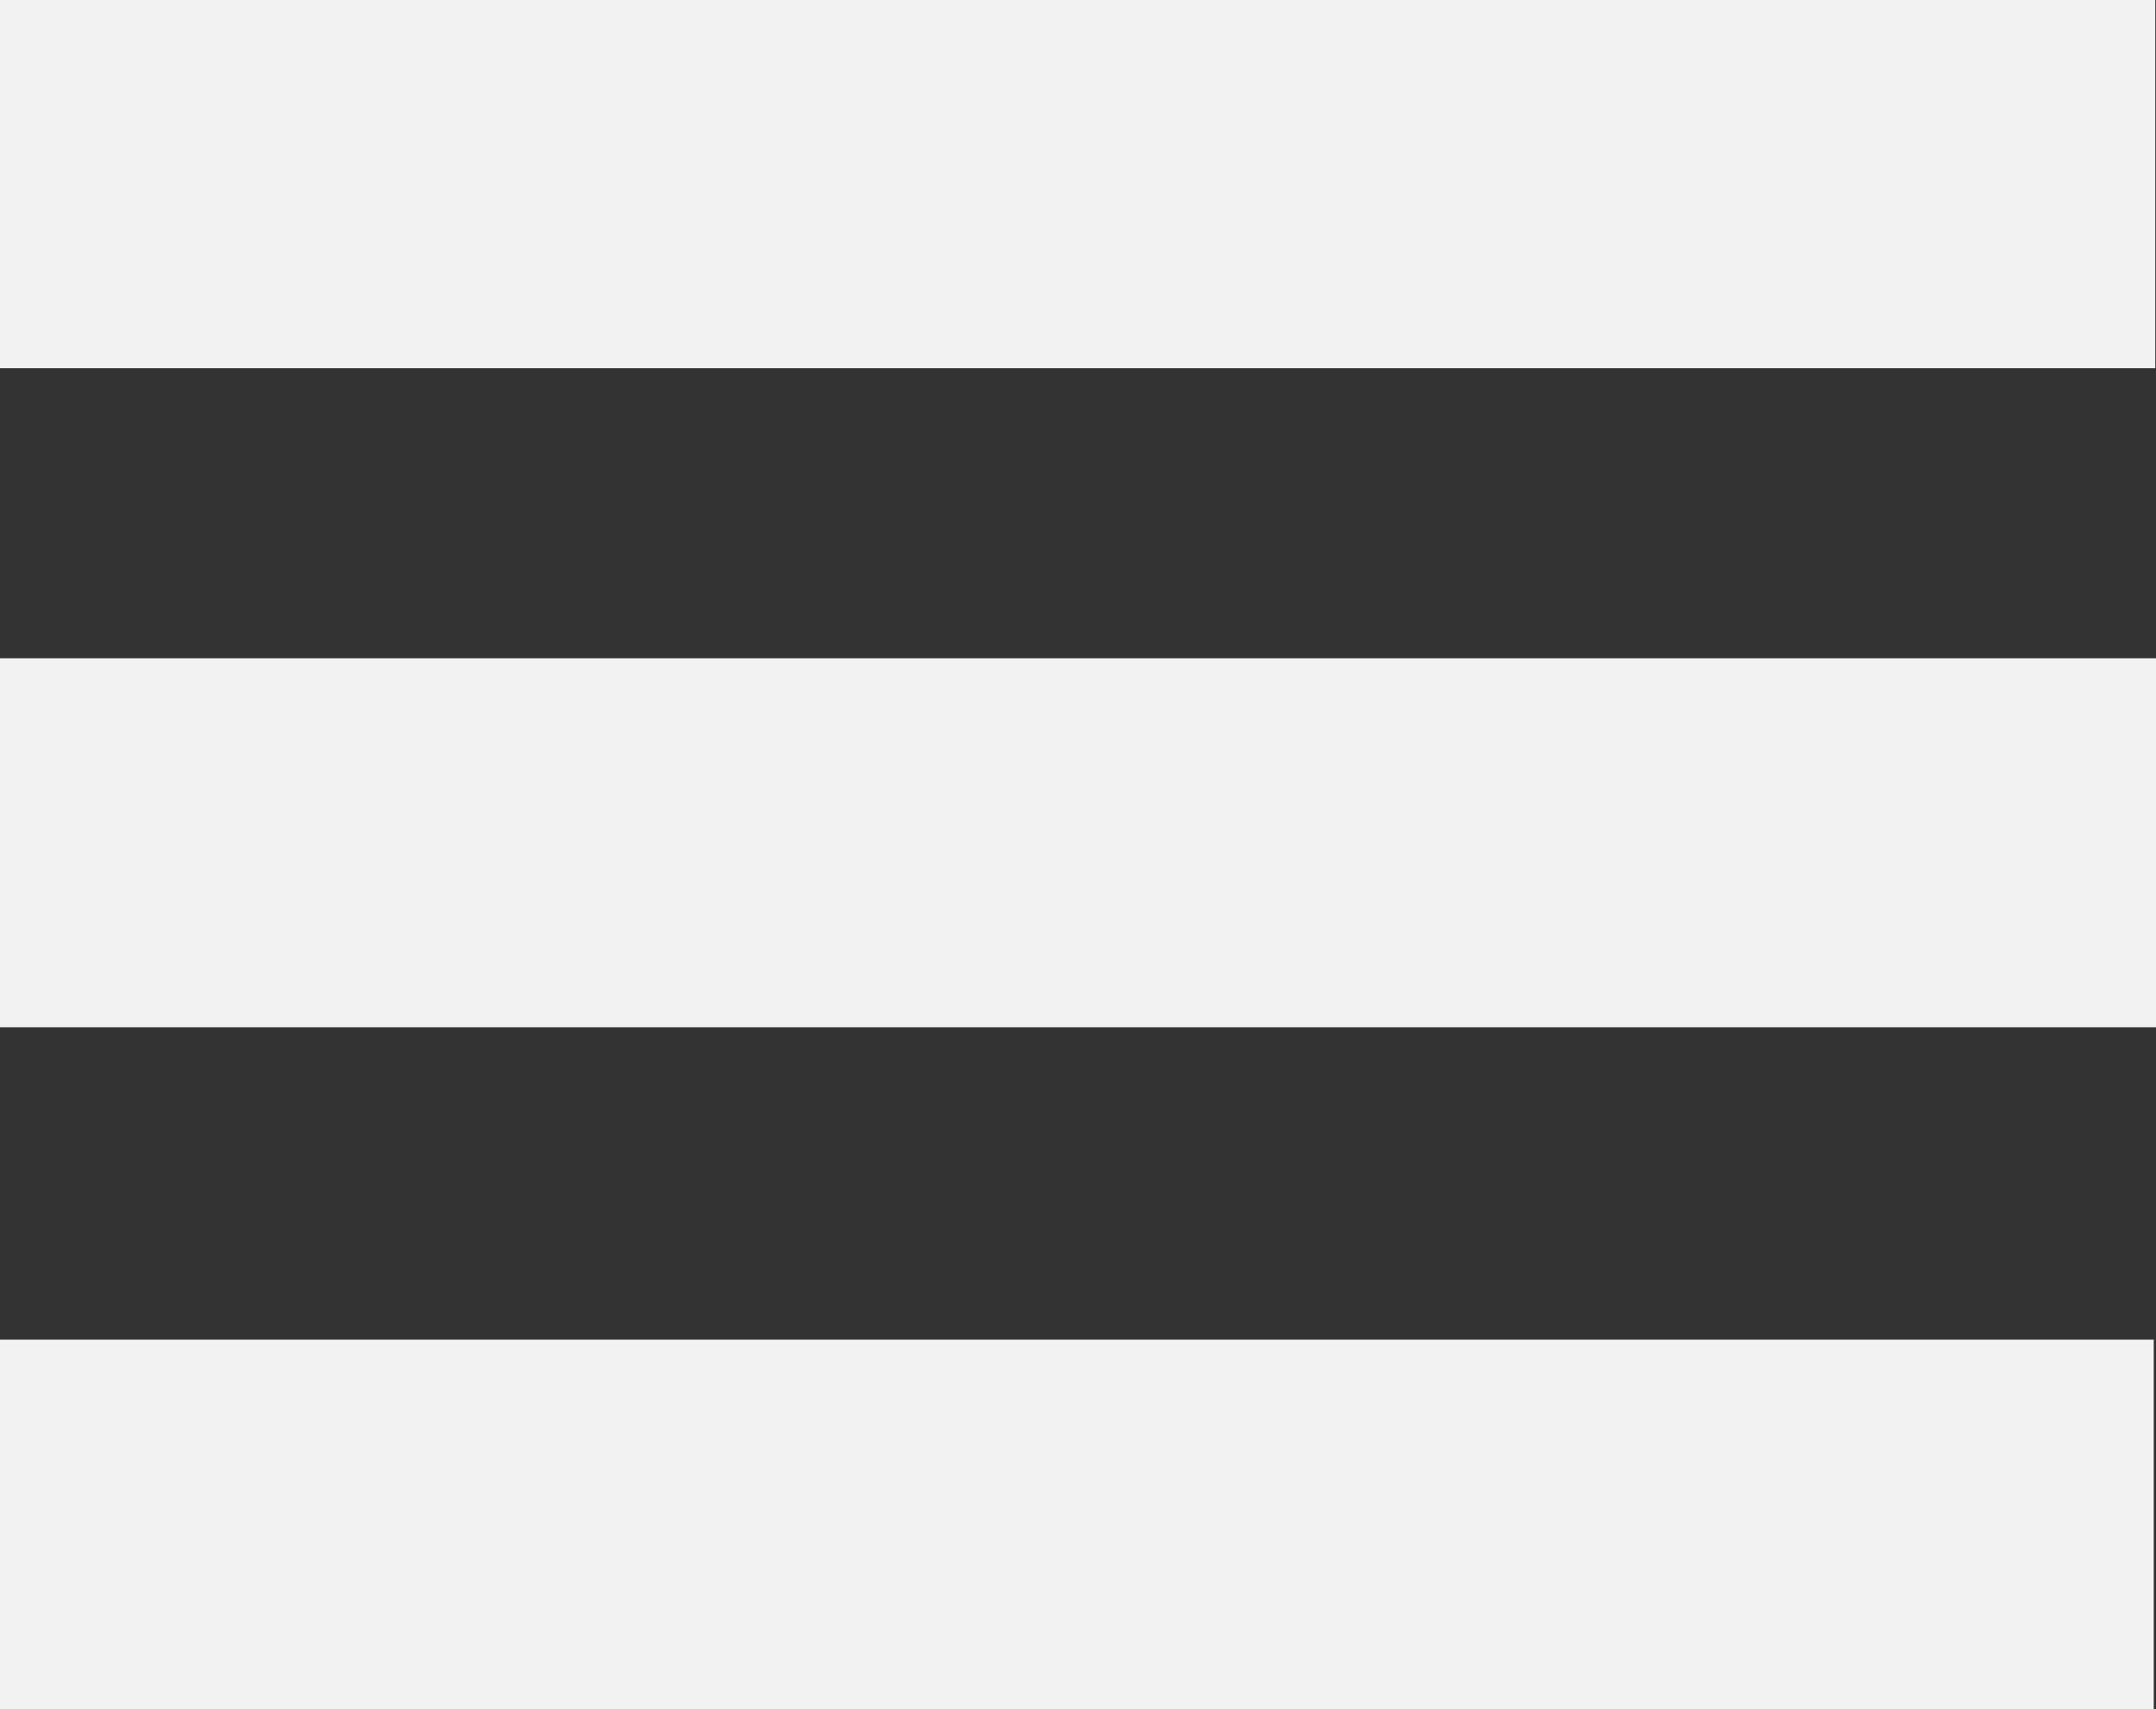
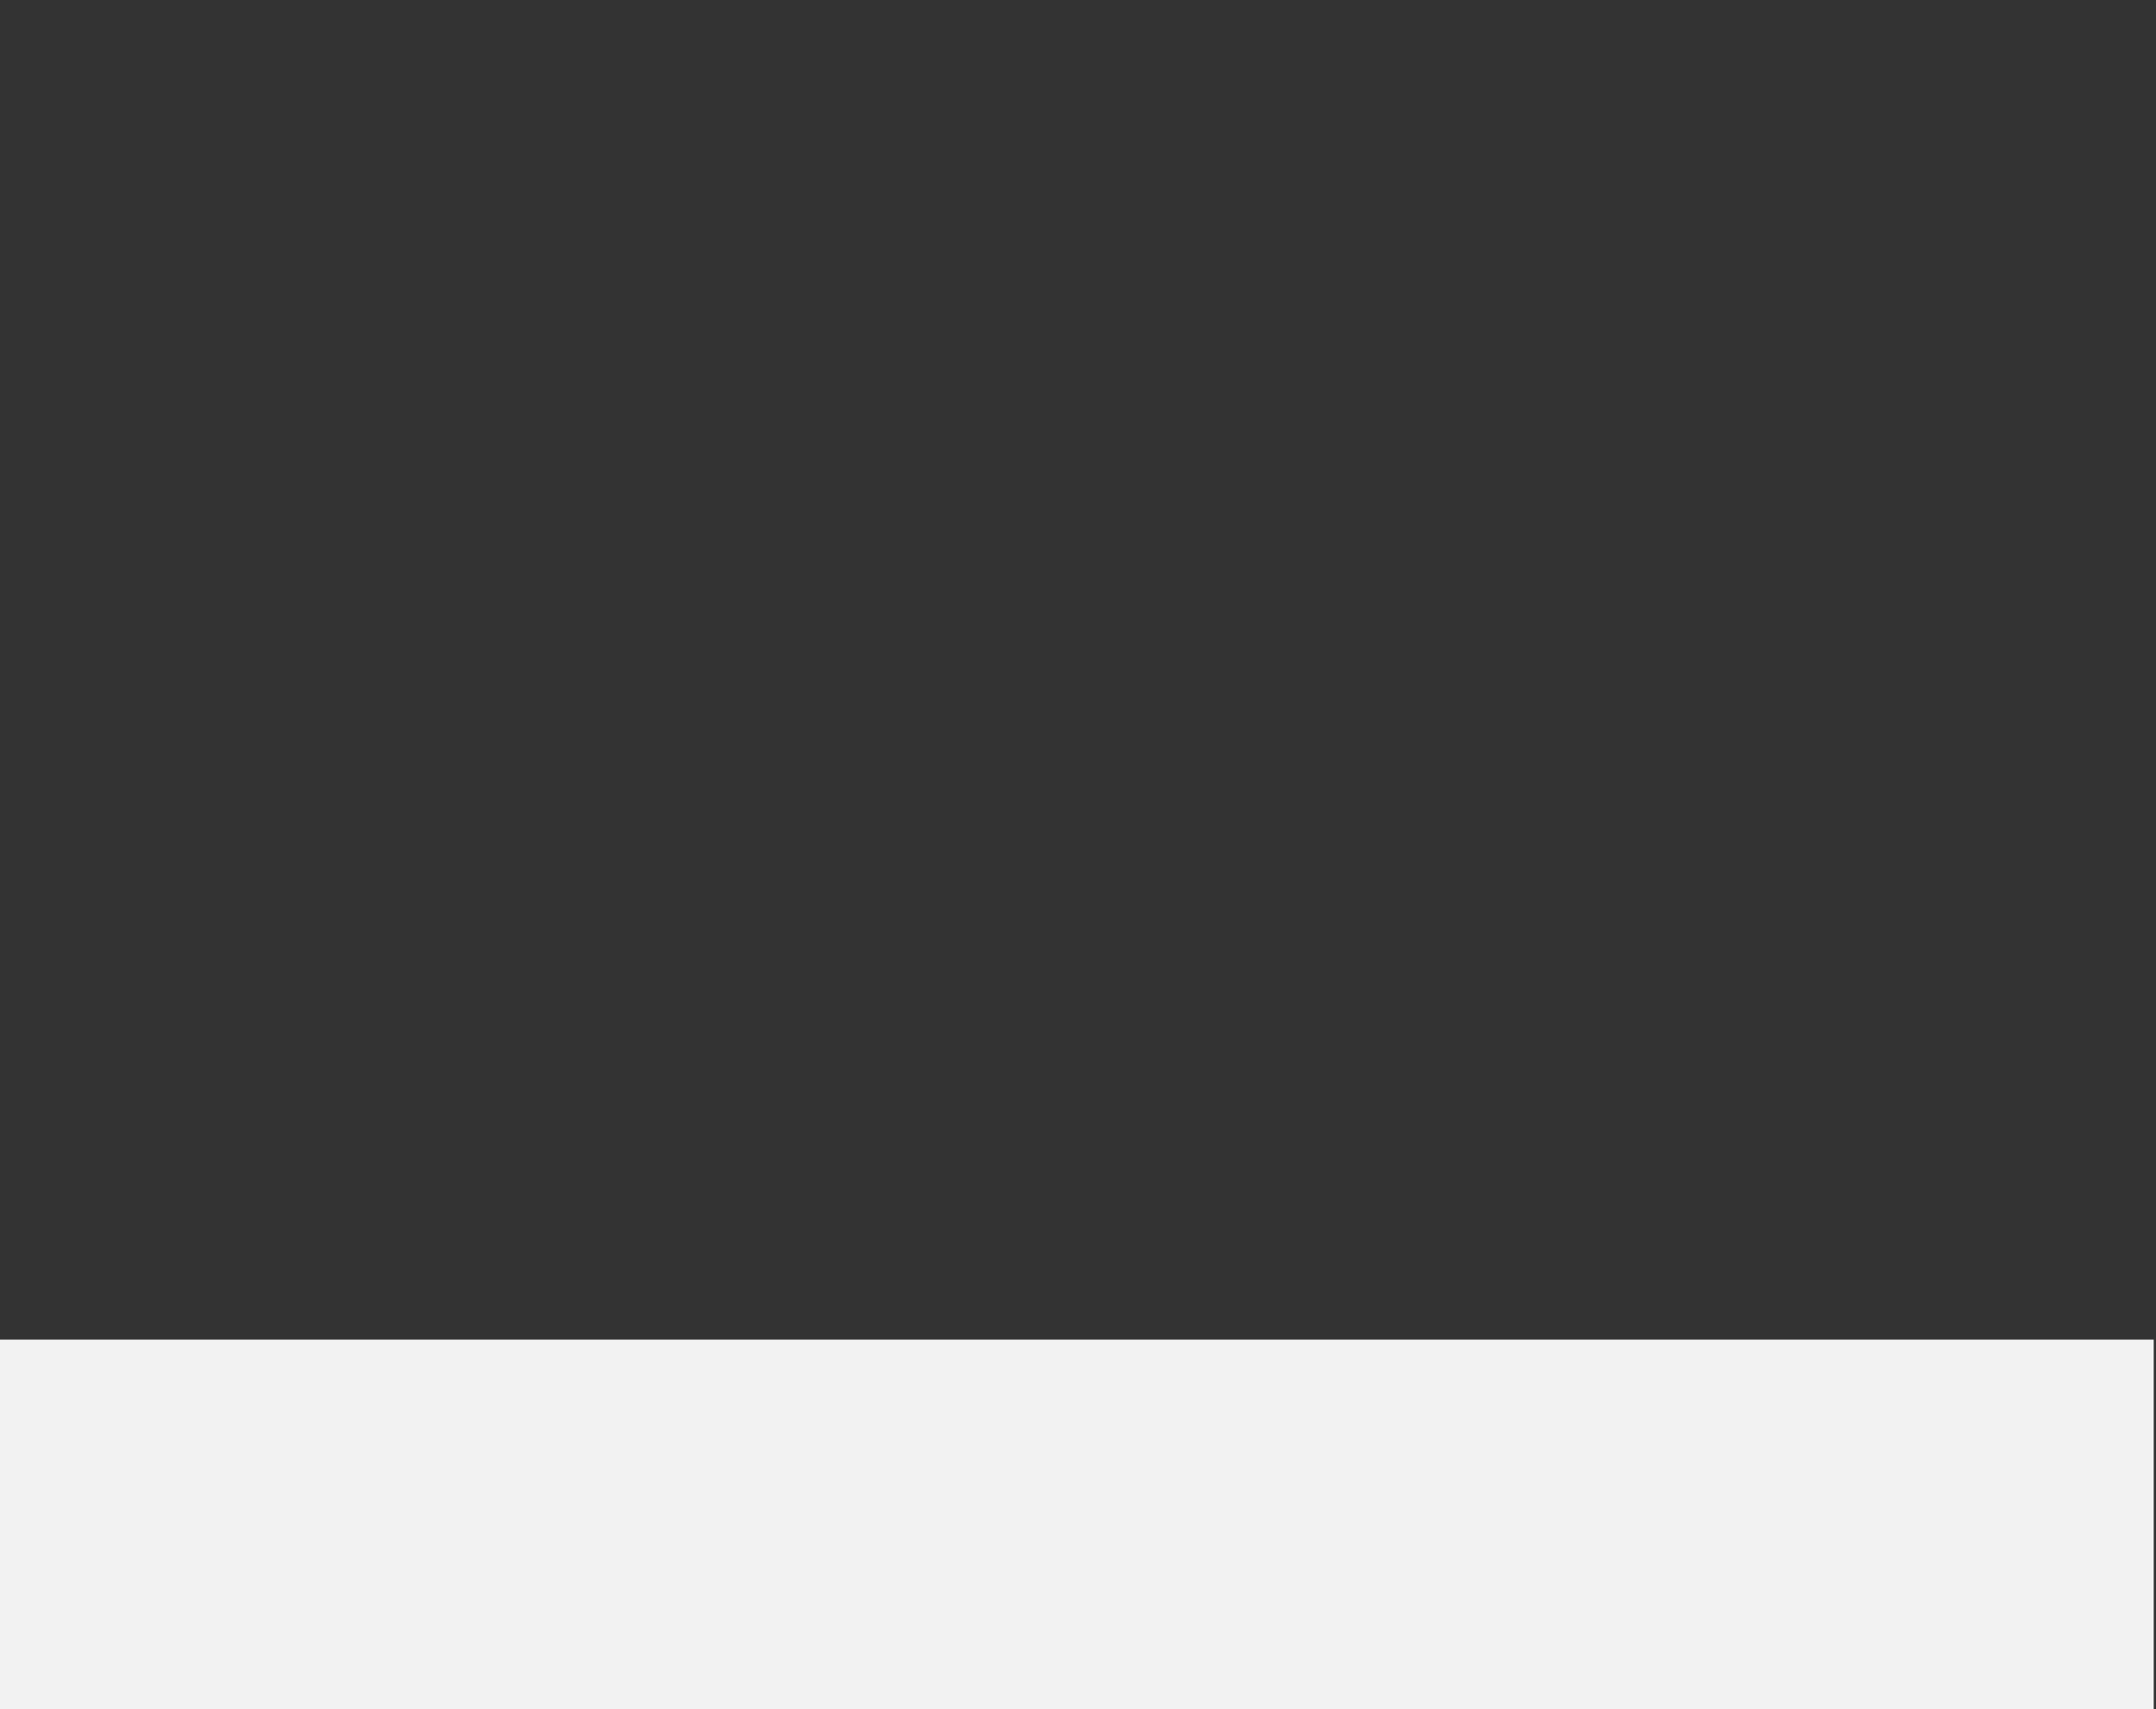
<svg xmlns="http://www.w3.org/2000/svg" version="1.1" id="Layer_1" x="0px" y="0px" viewBox="0 0 281.6 223.3" style="enable-background:new 0 0 281.6 223.3;" xml:space="preserve">
  <rect x="0" y="0" width="281.6" height="223.3" fill="#333333" stroke="none" />
  <style type="text/css">
	.st0{fill:#F2F2F2;}
</style>
-   <path class="st0" d="M281.5,0c0,16.1,0,31.9,0,48.1c-93.8,0-187.5,0-281.5,0C0,32.2,0,16.3,0,0C93.6,0,187.3,0,281.5,0z" />
-   <path class="st0" d="M281.6,86c0,16.2,0,32,0,48.2c-93.8,0-187.5,0-281.6,0c0-16,0-31.9,0-48.2C93.7,86,187.4,86,281.6,86z" />
  <path class="st0" d="M0,175c93.8,0,187.4,0,281.3,0c0,16,0,32,0,48.3c-93.6,0-187.3,0-281.3,0C0,207.4,0,191.5,0,175z" />
</svg>